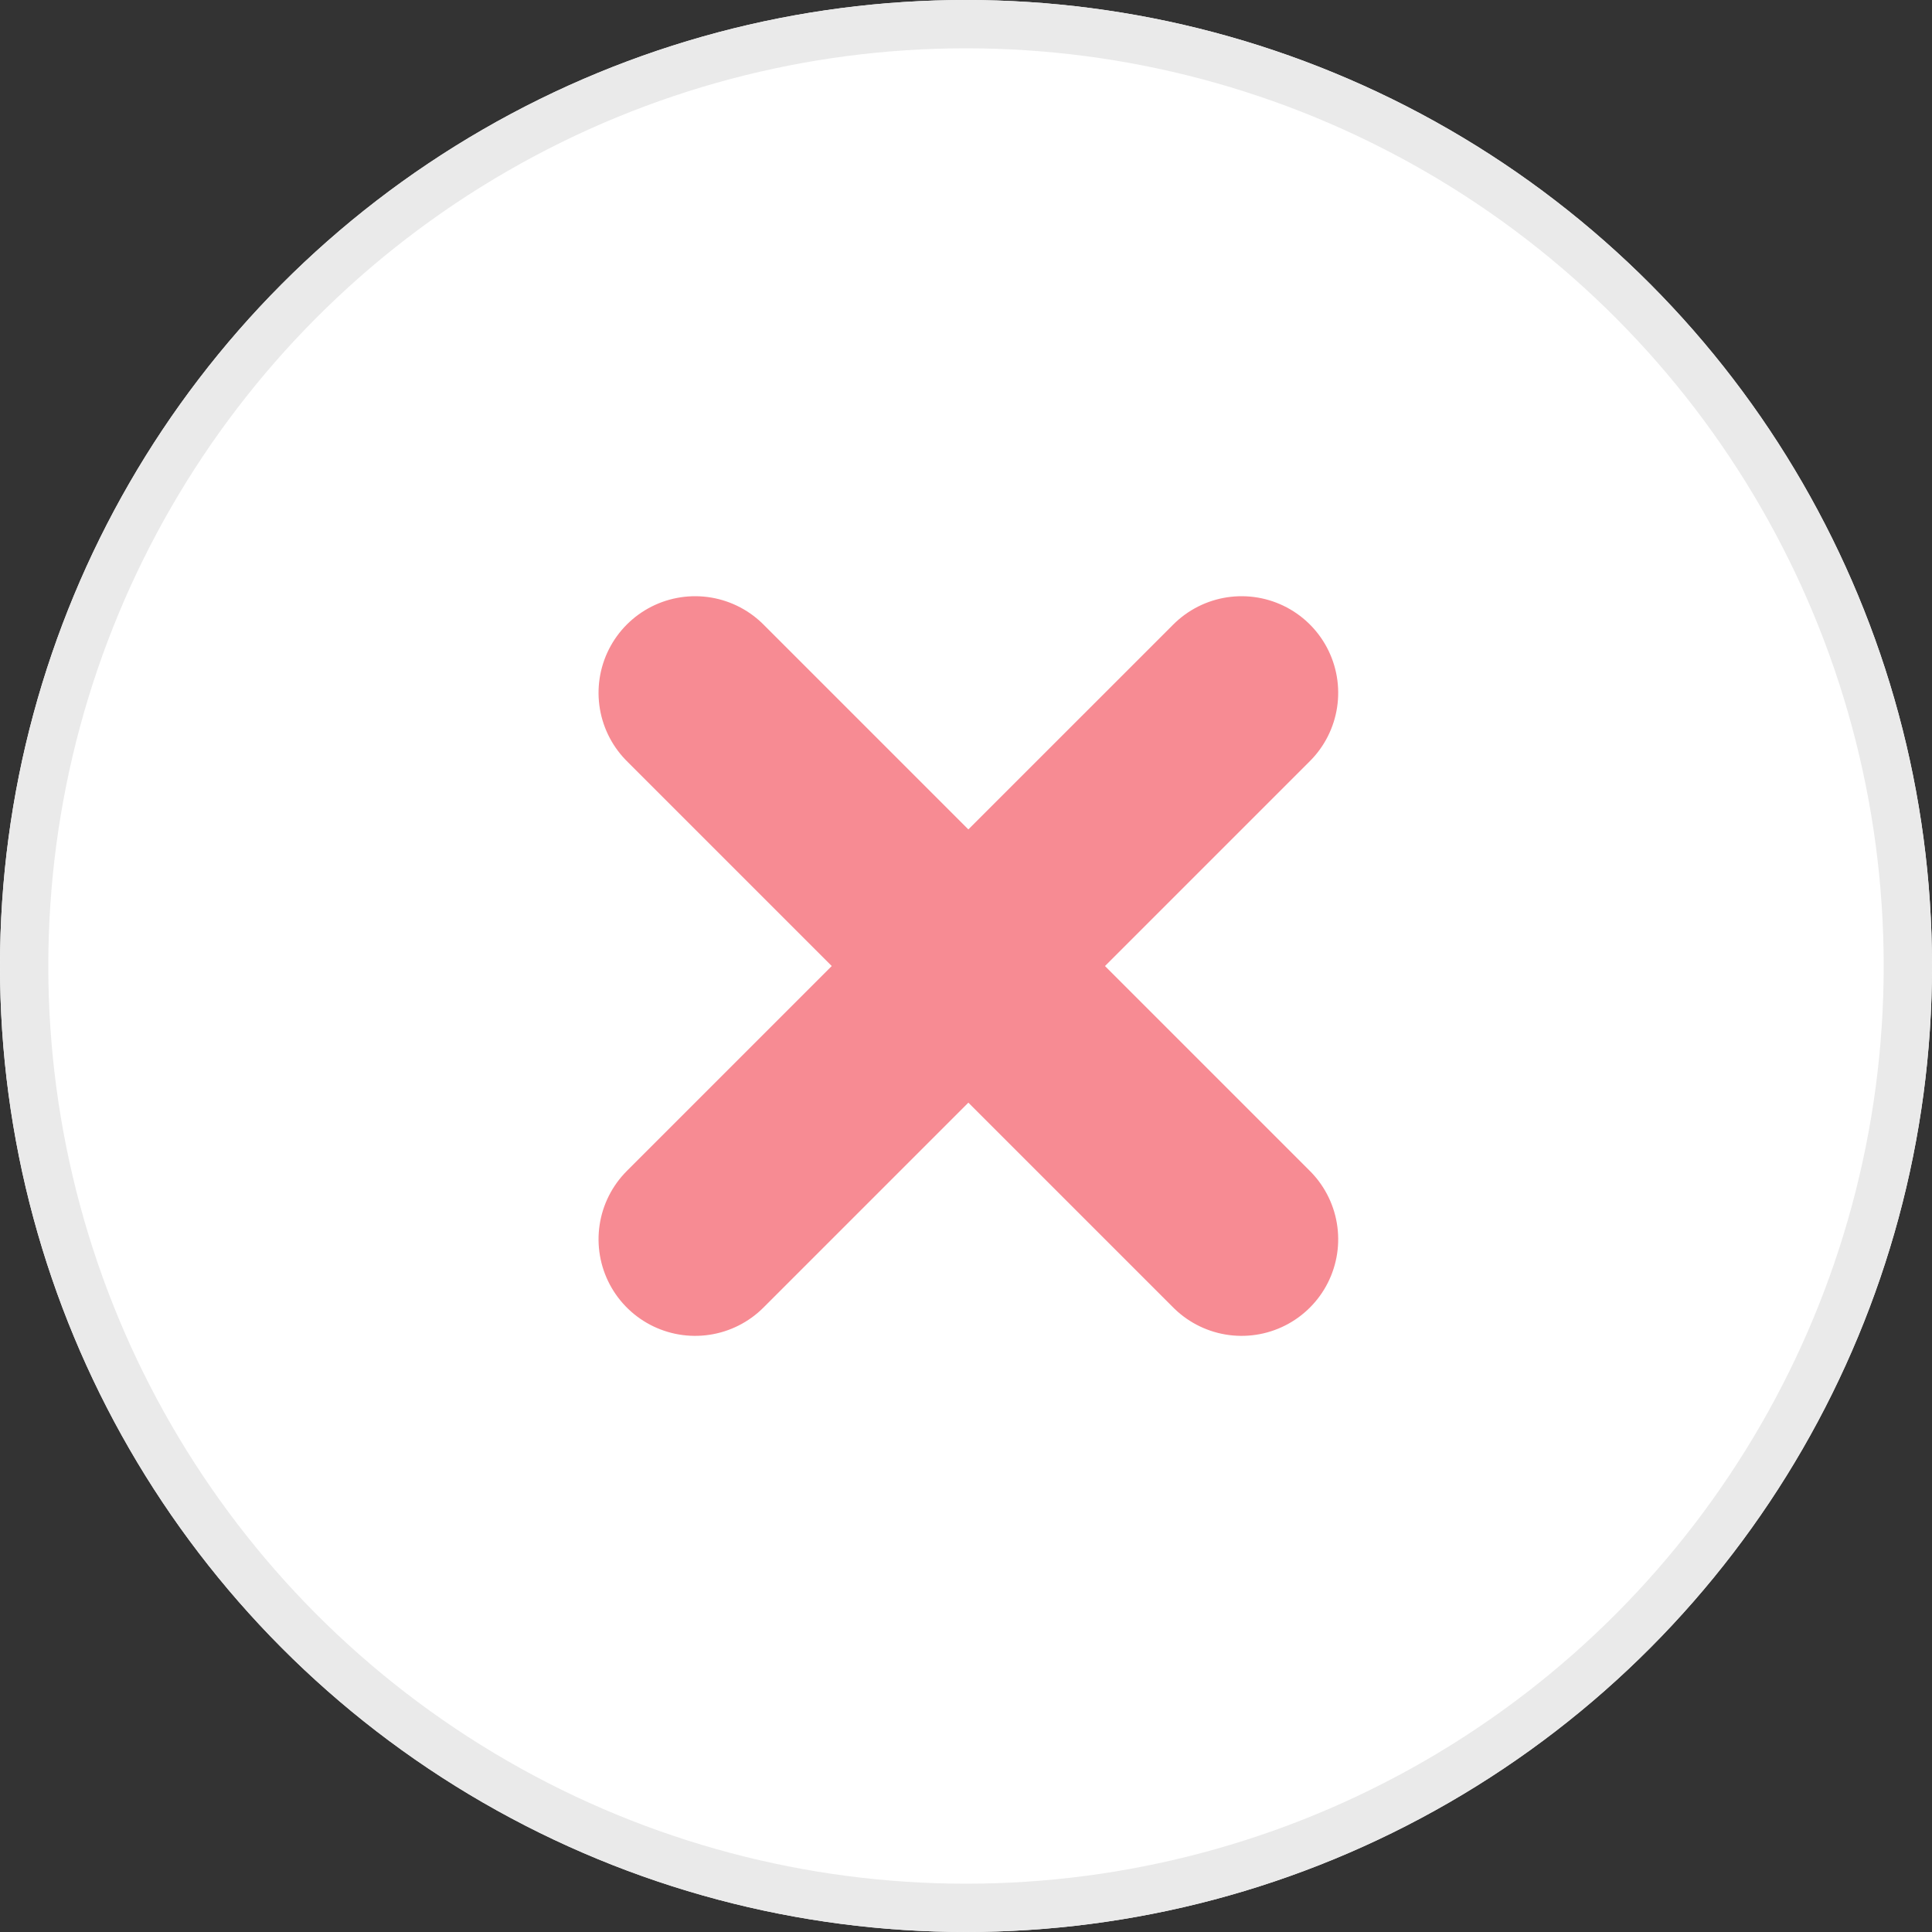
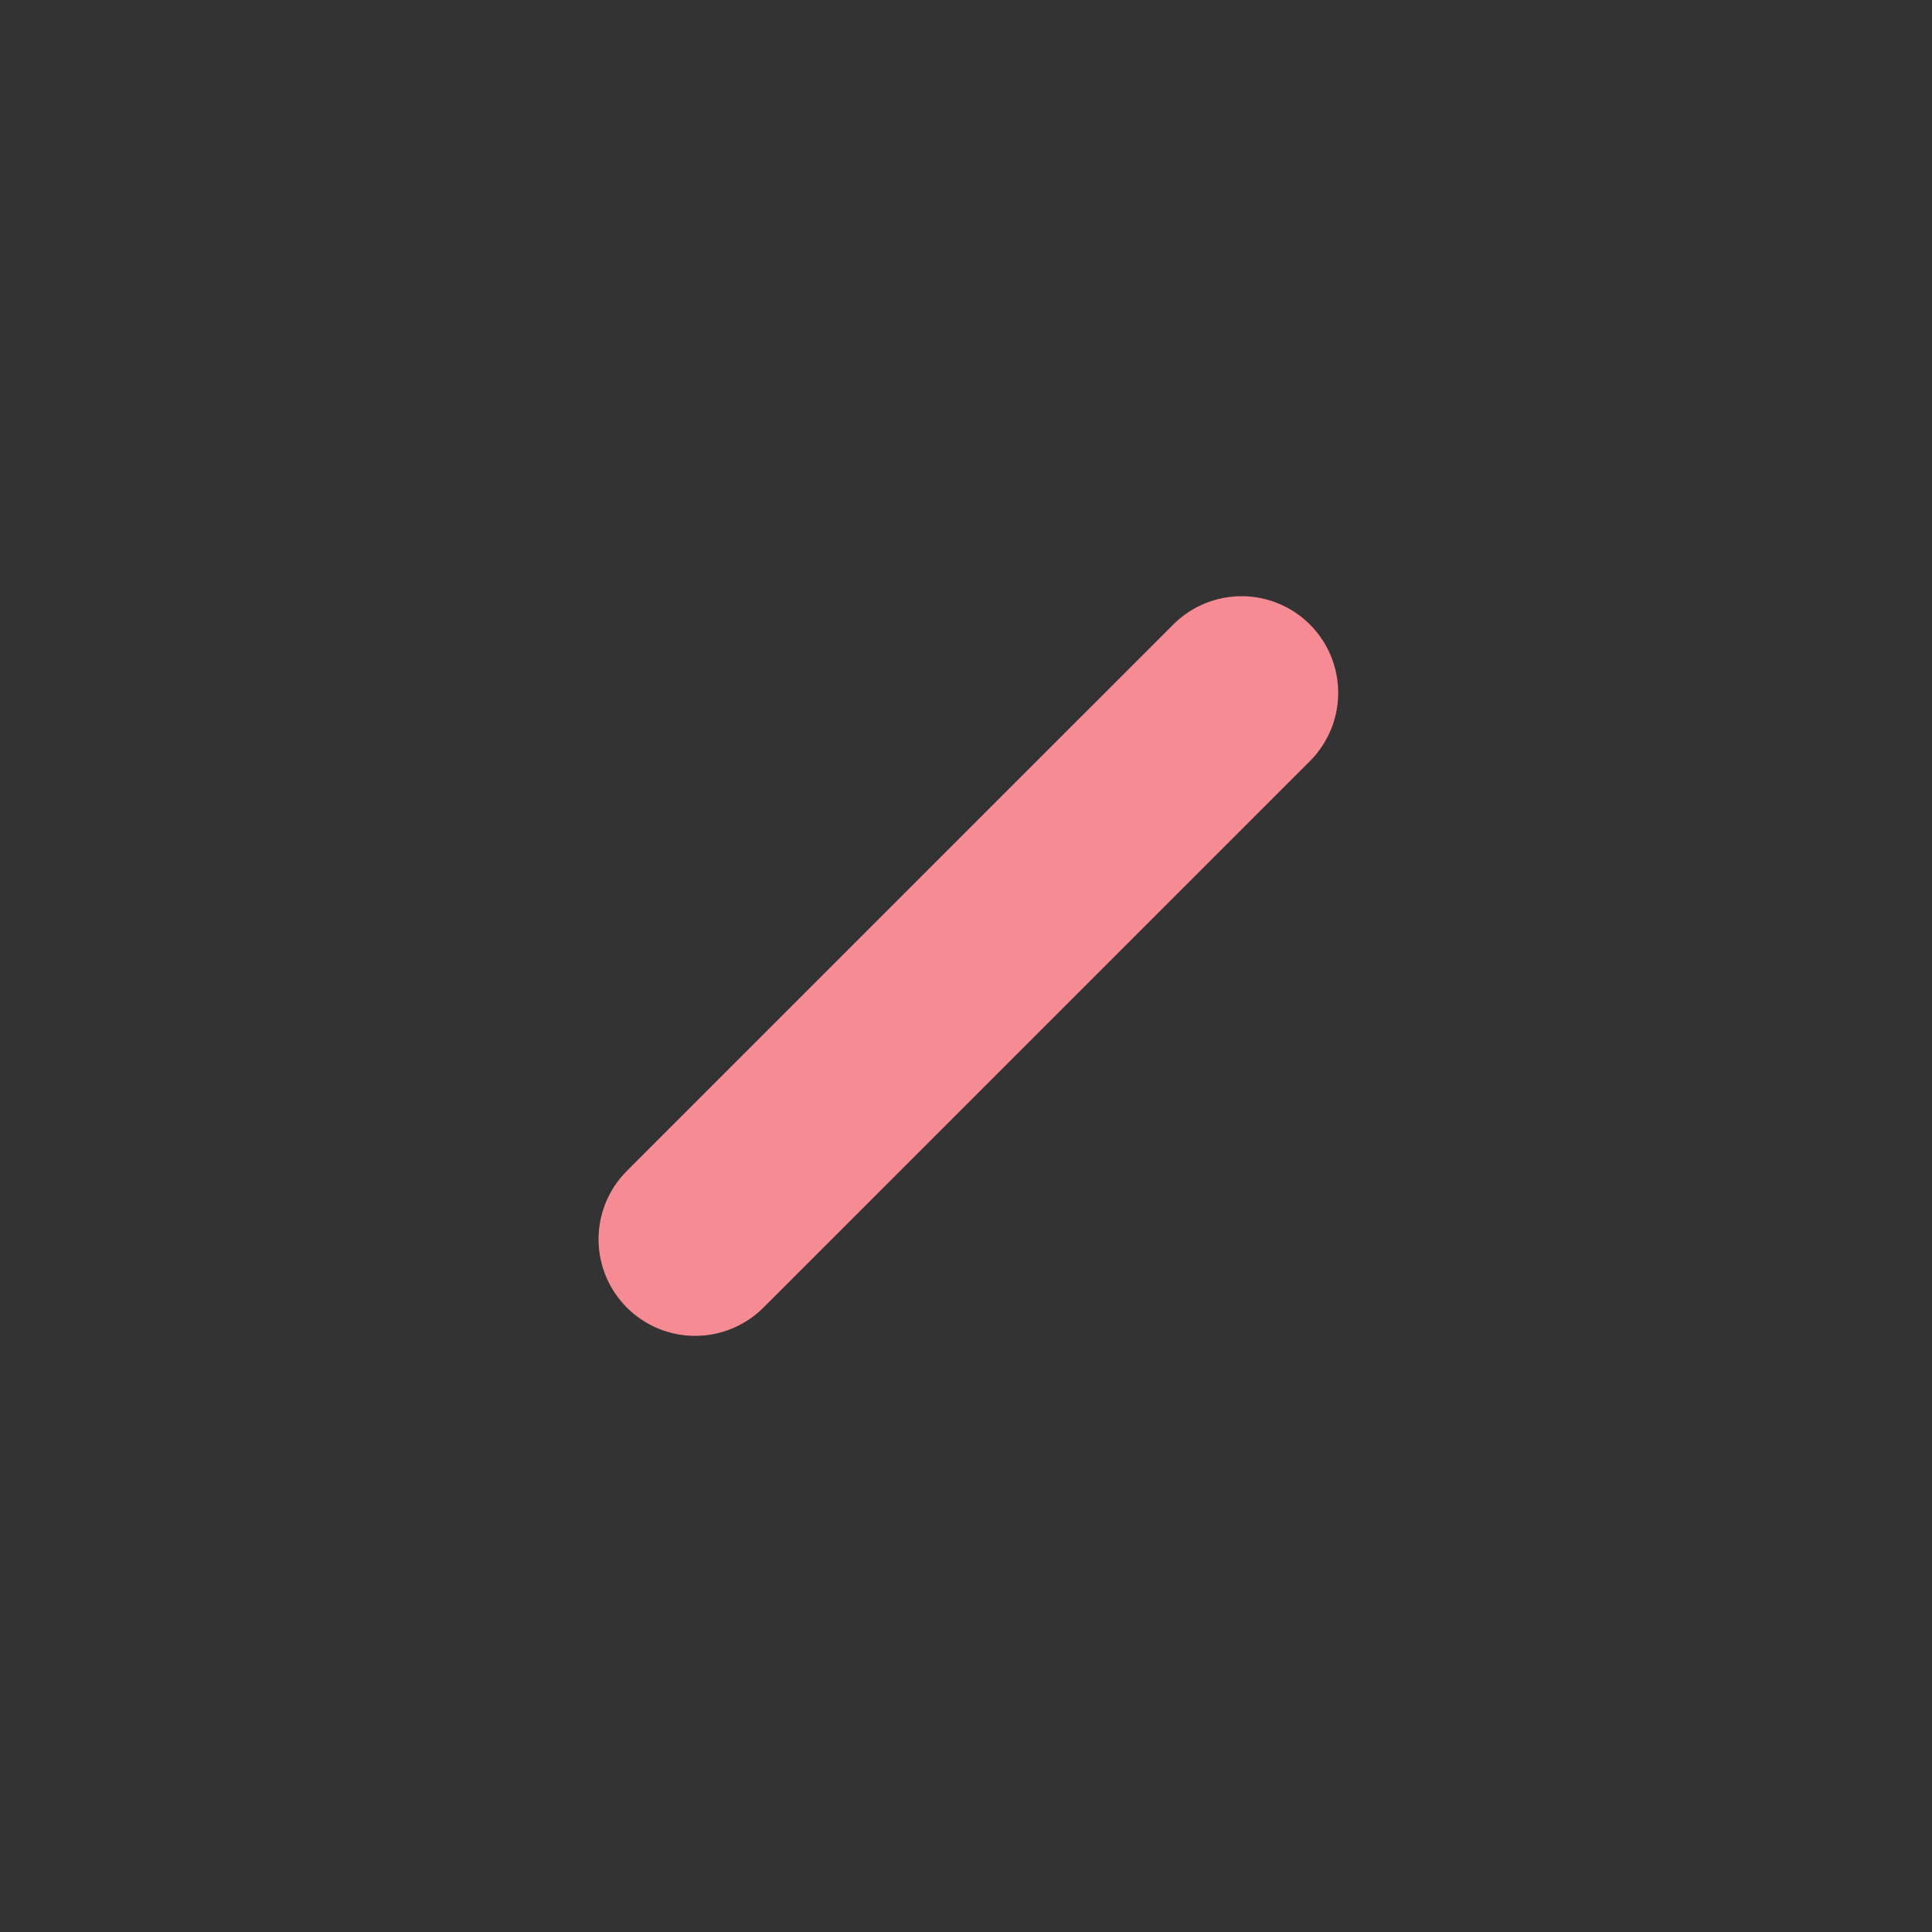
<svg xmlns="http://www.w3.org/2000/svg" width="40" height="40" viewBox="0 0 40 40">
  <rect x="0" y="0" width="40" height="40" fill="#333333" stroke="none" />
  <g transform="translate(-3210 -132.098)">
    <g transform="translate(3210 132.098)" fill="#fff" stroke="#eaeaea" stroke-width="1">
-       <circle cx="20" cy="20" r="20" stroke="none" />
-       <circle cx="20" cy="20" r="19.5" fill="none" />
-     </g>
+       </g>
    <g transform="translate(3230.049 140.785) rotate(45)">
      <line y2="16" transform="translate(8)" fill="none" stroke="#f78b93" stroke-linecap="round" stroke-linejoin="round" stroke-width="4" />
-       <line x1="16" transform="translate(0 8)" fill="none" stroke="#f78b93" stroke-linecap="round" stroke-linejoin="round" stroke-width="4" />
    </g>
  </g>
</svg>